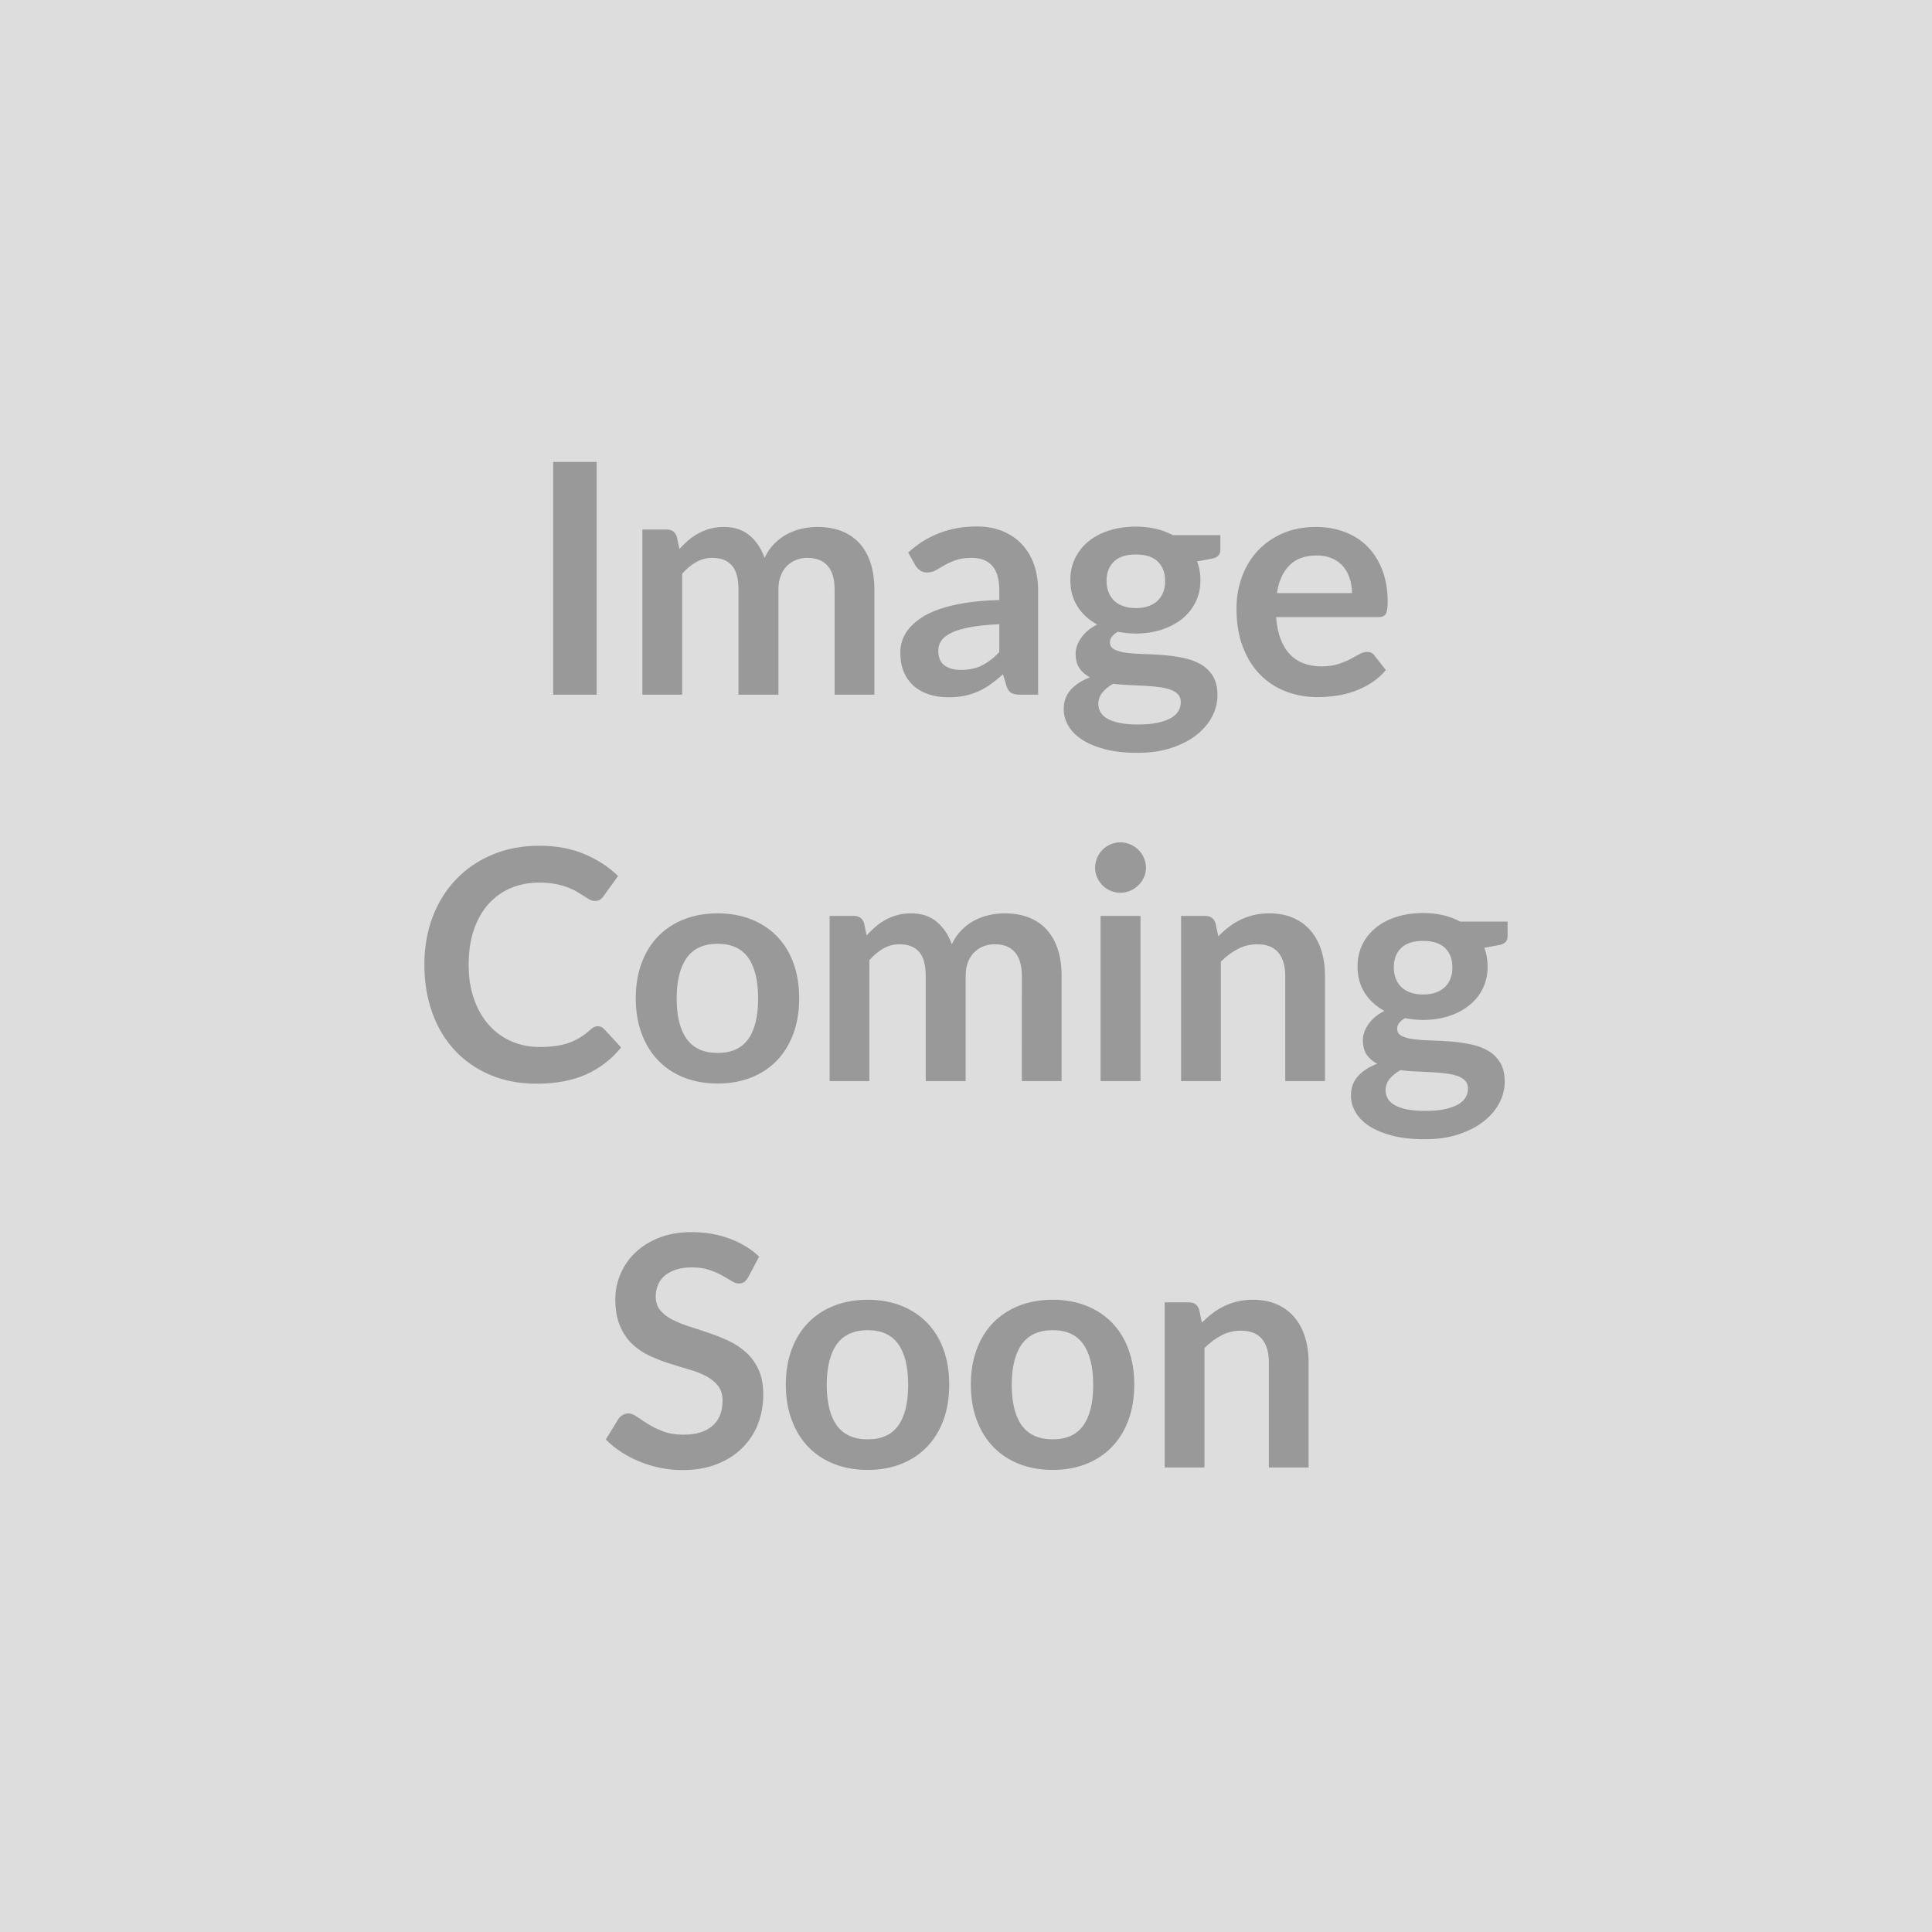
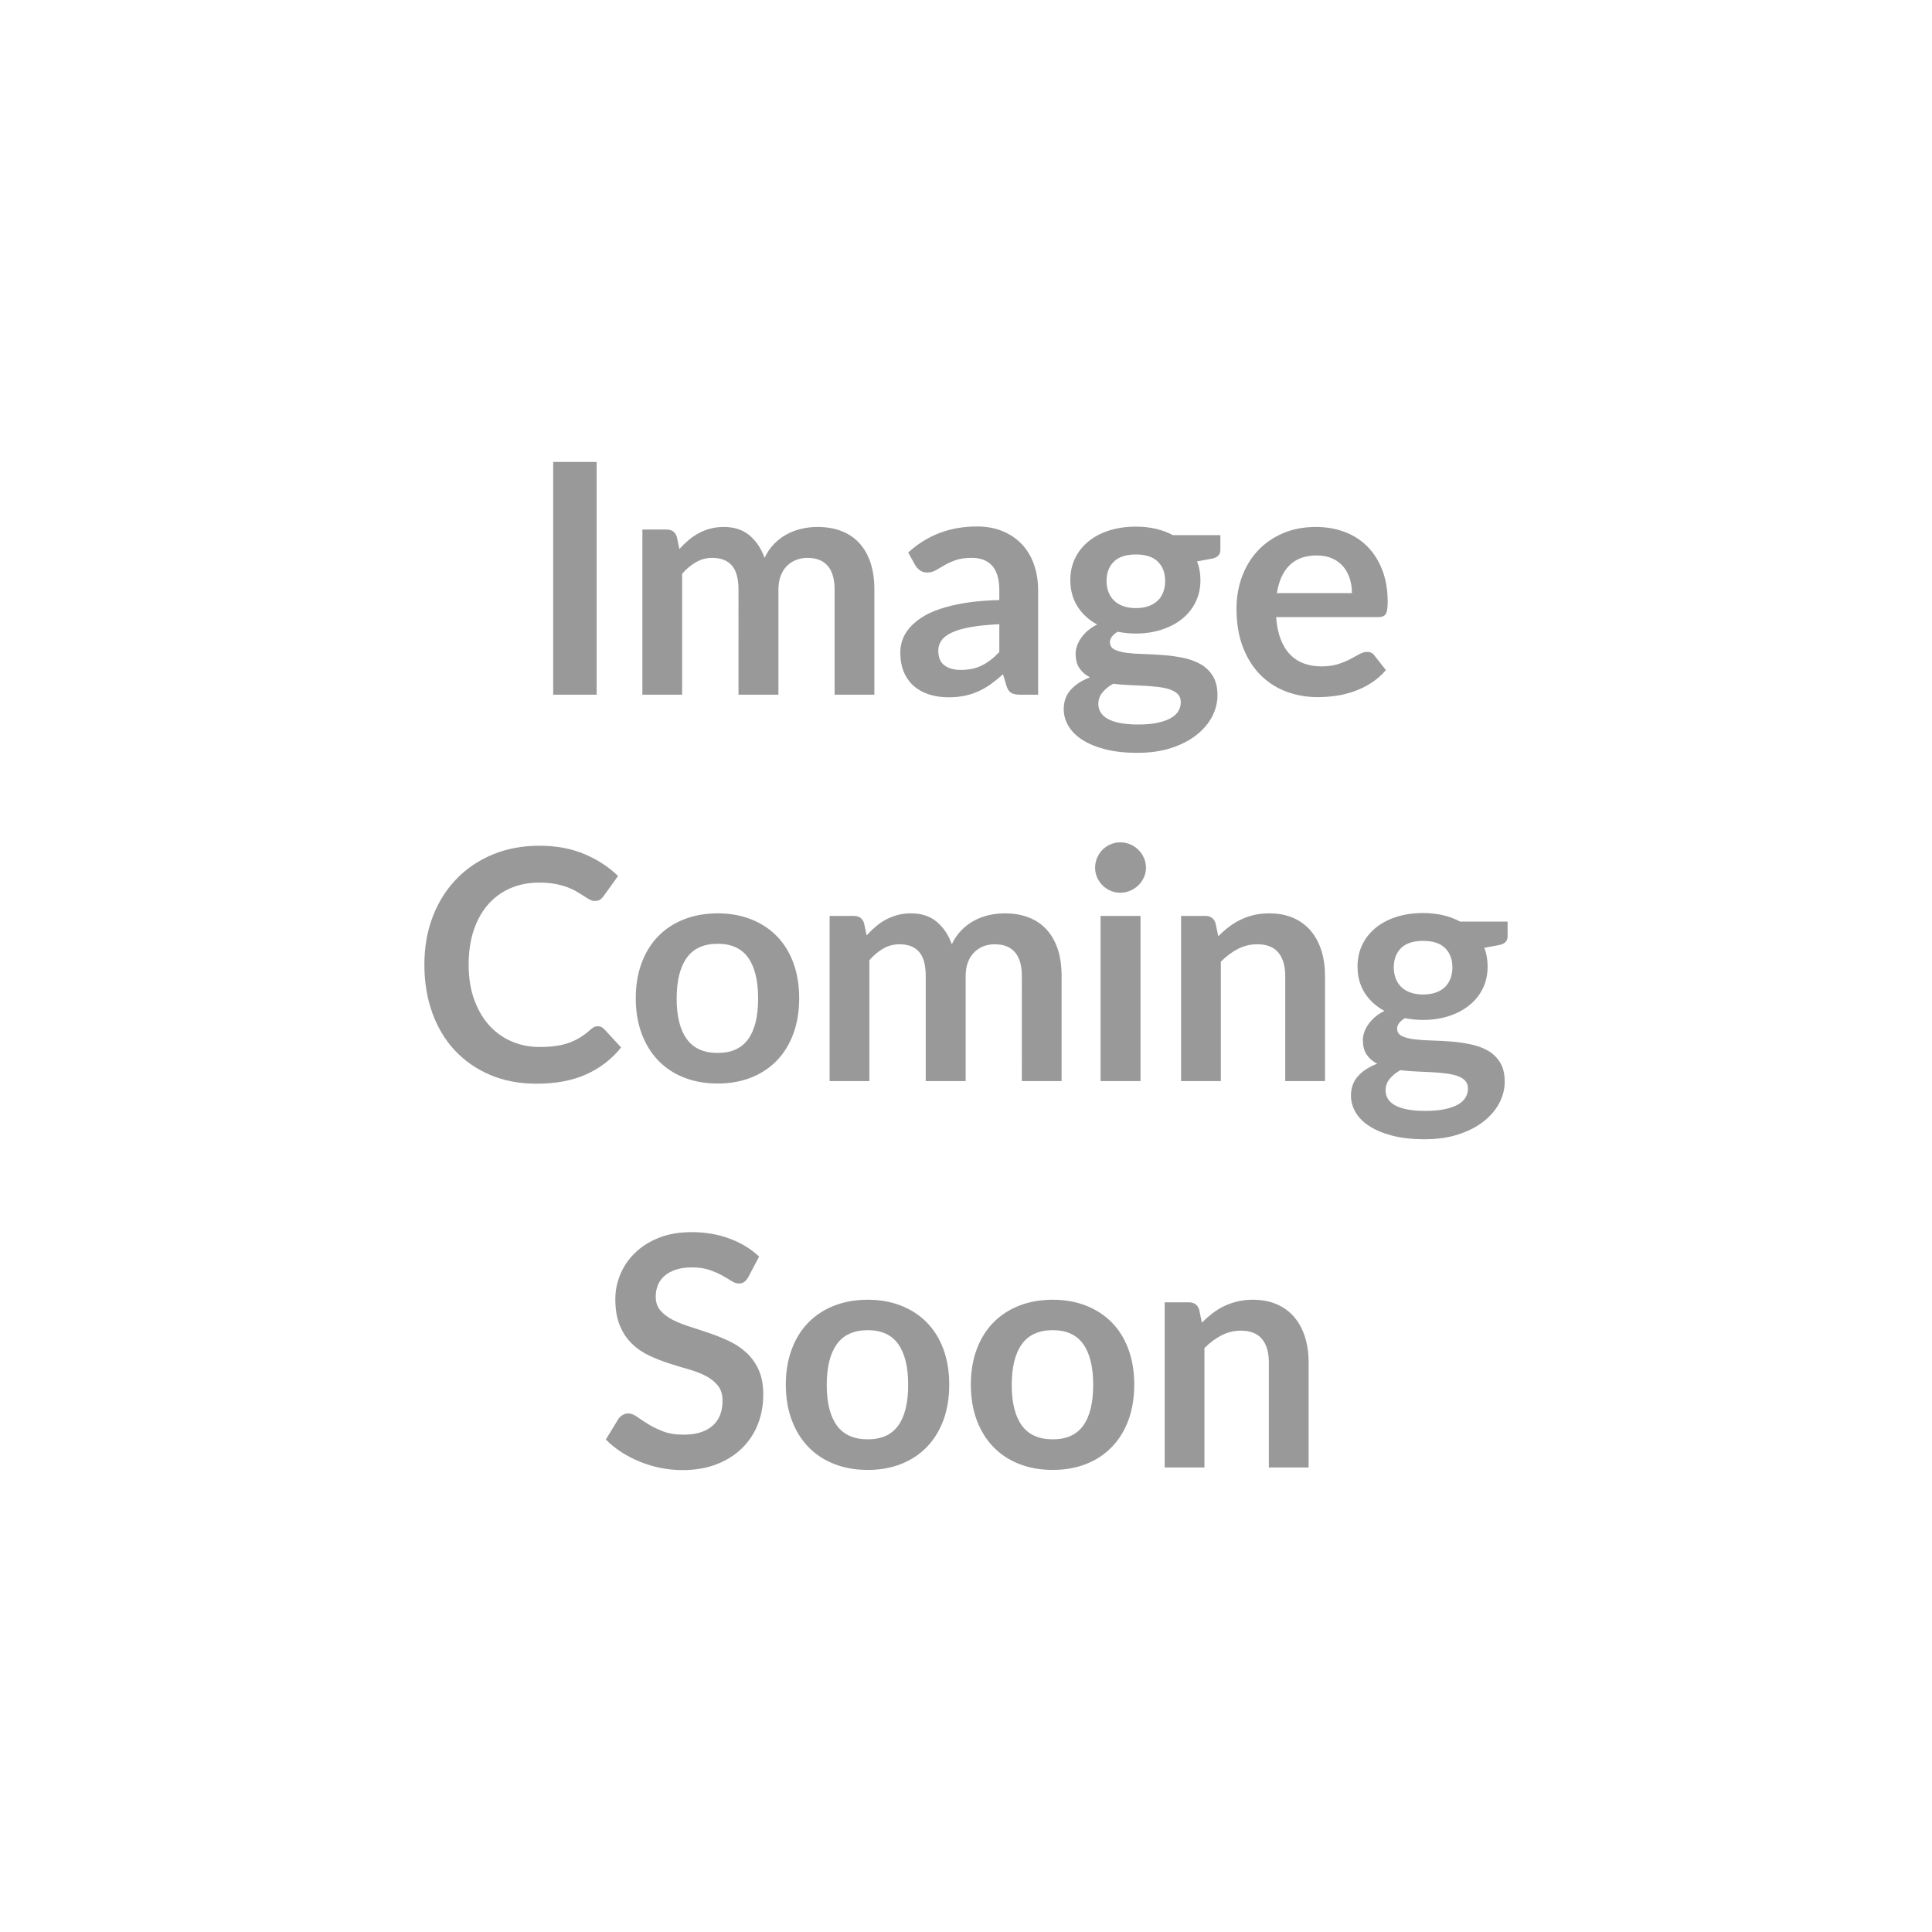
<svg xmlns="http://www.w3.org/2000/svg" width="600" height="600" viewBox="0 0 600 600">
-   <rect width="100%" height="100%" fill="#DDDDDD" />
  <path fill="#999999" d="M185.295 143.45v72.3h-13.5v-72.3zm26.55 72.3h-12.35v-51.3h7.55q2.4 0 3.15 2.25l.8 3.8q1.35-1.5 2.83-2.75 1.47-1.25 3.15-2.15 1.67-.9 3.6-1.43 1.92-.52 4.22-.52 4.85 0 7.98 2.62 3.12 2.63 4.67 6.98 1.2-2.55 3-4.38 1.8-1.82 3.95-2.97t4.58-1.7q2.42-.55 4.87-.55 4.25 0 7.55 1.3t5.55 3.8 3.43 6.1q1.17 3.6 1.17 8.25v32.65h-12.35V183.1q0-4.9-2.15-7.38-2.15-2.47-6.3-2.47-1.9 0-3.52.65-1.63.65-2.85 1.87-1.23 1.23-1.93 3.08t-.7 4.25v32.65h-12.4V183.1q0-5.15-2.07-7.5-2.08-2.35-6.08-2.35-2.7 0-5.02 1.32-2.33 1.33-4.33 3.63zm98.5-13.25v-8.65q-5.35.25-9 .92-3.65.68-5.85 1.73t-3.15 2.45-.95 3.05q0 3.25 1.93 4.65 1.92 1.4 5.02 1.4 3.8 0 6.58-1.38 2.77-1.37 5.42-4.17m-26.1-26.95-2.2-3.95q8.85-8.1 21.3-8.1 4.5 0 8.05 1.47 3.55 1.48 6 4.1 2.45 2.63 3.73 6.28 1.27 3.65 1.27 8v32.4h-5.59q-1.76 0-2.71-.53-.95-.52-1.5-2.12l-1.1-3.7q-1.95 1.75-3.8 3.07-1.85 1.33-3.85 2.23t-4.27 1.38q-2.28.47-5.03.47-3.25 0-6-.88-2.75-.87-4.75-2.62t-3.1-4.35-1.1-6.05q0-1.95.65-3.88.65-1.92 2.13-3.67 1.47-1.75 3.82-3.3t5.78-2.7q3.42-1.15 7.97-1.88 4.55-.72 10.4-.87v-3q0-5.15-2.2-7.63-2.2-2.47-6.35-2.47-3 0-4.97.7-1.98.7-3.48 1.57-1.5.88-2.72 1.58-1.23.7-2.73.7-1.3 0-2.2-.68-.9-.67-1.45-1.57m68.5 13.3q2.31 0 4-.63 1.7-.62 2.83-1.72 1.12-1.1 1.7-2.65.57-1.55.57-3.4 0-3.8-2.27-6.03-2.27-2.22-6.83-2.22-4.55 0-6.82 2.22-2.28 2.23-2.28 6.03 0 1.8.58 3.35t1.7 2.67q1.13 1.13 2.85 1.75 1.72.63 3.97.63m13.96 29.2q0-1.5-.9-2.45-.91-.95-2.46-1.48-1.55-.52-3.62-.77-2.08-.25-4.4-.38-2.33-.12-4.8-.22t-4.83-.4q-2.05 1.15-3.32 2.7-1.28 1.55-1.28 3.6 0 1.35.68 2.53.67 1.17 2.15 2.02 1.47.85 3.82 1.33 2.35.47 5.75.47 3.45 0 5.95-.53 2.5-.52 4.13-1.44 1.63-.93 2.38-2.2.75-1.28.75-2.78m-2.46-51.85h14.75v4.6q0 2.2-2.65 2.7l-4.6.85q1.06 2.65 1.06 5.8 0 3.8-1.53 6.87-1.53 3.08-4.22 5.23-2.71 2.15-6.38 3.32-3.68 1.18-7.93 1.18-1.5 0-2.9-.15t-2.75-.4q-2.4 1.45-2.4 3.25 0 1.55 1.43 2.27 1.43.73 3.77 1.03 2.35.3 5.35.37 3 .08 6.15.33 3.16.25 6.16.87 3 .63 5.34 1.98 2.35 1.35 3.78 3.67 1.42 2.33 1.42 5.98 0 3.4-1.67 6.6-1.68 3.2-4.85 5.7-3.18 2.5-7.8 4.03-4.63 1.52-10.53 1.52-5.8 0-10.1-1.12-4.3-1.13-7.15-3-2.85-1.88-4.25-4.33t-1.4-5.1q0-3.6 2.18-6.03 2.17-2.42 5.97-3.87-2.05-1.05-3.25-2.8t-1.2-4.6q0-1.15.43-2.38.42-1.22 1.25-2.42.82-1.2 2.07-2.28 1.25-1.07 2.95-1.92-3.9-2.1-6.12-5.6-2.23-3.5-2.23-8.2 0-3.8 1.53-6.88 1.52-3.07 4.25-5.25 2.72-2.17 6.45-3.32 3.72-1.15 8.12-1.15 3.31 0 6.2.67 2.9.68 5.3 1.98m32.31 18h23.3q0-2.4-.68-4.53-.67-2.12-2.02-3.72t-3.43-2.53q-2.07-.92-4.82-.92-5.35 0-8.43 3.05-3.07 3.05-3.92 8.65m31.5 7.45h-31.75q.3 3.95 1.4 6.82 1.1 2.88 2.9 4.75 1.8 1.88 4.27 2.8 2.48.93 5.48.93t5.17-.7q2.18-.7 3.8-1.55 1.63-.85 2.85-1.55 1.23-.7 2.38-.7 1.55 0 2.3 1.15l3.55 4.5q-2.05 2.4-4.6 4.02-2.55 1.63-5.33 2.6-2.77.98-5.65 1.38-2.87.4-5.57.4-5.35 0-9.95-1.78-4.6-1.77-8-5.25-3.4-3.47-5.35-8.6-1.95-5.12-1.95-11.87 0-5.25 1.7-9.88 1.7-4.62 4.87-8.05 3.18-3.42 7.75-5.42 4.58-2 10.33-2 4.85 0 8.95 1.55t7.05 4.52q2.95 2.98 4.62 7.3 1.68 4.33 1.68 9.88 0 2.8-.6 3.77-.6.98-2.3.98M185.645 318.7q1.1 0 1.95.85l5.3 5.75q-4.4 5.45-10.82 8.35-6.43 2.9-15.43 2.9-8.05 0-14.47-2.75-6.43-2.75-10.98-7.65t-6.97-11.7q-2.43-6.8-2.43-14.85 0-8.15 2.6-14.93 2.6-6.77 7.33-11.67 4.72-4.9 11.27-7.62 6.55-2.73 14.5-2.73 7.9 0 14.03 2.6 6.12 2.6 10.42 6.8l-4.5 6.25q-.4.6-1.02 1.05-.63.45-1.73.45-.75 0-1.55-.42-.8-.43-1.75-1.06-.95-.62-2.2-1.37t-2.9-1.38q-1.65-.62-3.82-1.05-2.18-.42-5.03-.42-4.85 0-8.87 1.72-4.03 1.73-6.93 5-2.9 3.28-4.5 8-1.6 4.73-1.6 10.78 0 6.1 1.73 10.85 1.72 4.75 4.67 8t6.95 4.97q4 1.73 8.6 1.73 2.75 0 4.98-.3 2.22-.3 4.1-.95 1.87-.65 3.55-1.68 1.67-1.02 3.32-2.52.5-.45 1.05-.73.55-.27 1.15-.27m37.25-35.05q5.7 0 10.38 1.85 4.67 1.85 8 5.25 3.32 3.4 5.12 8.3t1.8 10.95q0 6.1-1.8 11t-5.12 8.35q-3.33 3.45-8 5.3-4.68 1.85-10.38 1.85-5.75 0-10.45-1.85t-8.02-5.3q-3.33-3.45-5.15-8.35-1.83-4.9-1.83-11 0-6.05 1.83-10.95 1.82-4.9 5.15-8.3 3.32-3.4 8.02-5.25t10.45-1.85m0 43.35q6.4 0 9.48-4.3 3.07-4.3 3.07-12.6t-3.07-12.65q-3.08-4.35-9.48-4.35-6.5 0-9.62 4.37-3.13 4.38-3.13 12.63t3.13 12.57q3.12 4.33 9.62 4.33m47.1 8.75h-12.35v-51.3h7.55q2.4 0 3.15 2.25l.8 3.8q1.35-1.5 2.83-2.75 1.47-1.25 3.15-2.15 1.67-.9 3.6-1.43 1.92-.52 4.22-.52 4.85 0 7.98 2.63 3.12 2.62 4.67 6.97 1.2-2.55 3-4.37 1.8-1.83 3.95-2.98t4.58-1.7q2.42-.55 4.87-.55 4.25 0 7.55 1.3t5.55 3.8 3.43 6.1q1.17 3.6 1.17 8.25v32.65h-12.35V303.1q0-4.9-2.15-7.38-2.15-2.47-6.3-2.47-1.9 0-3.52.65-1.63.65-2.85 1.88-1.23 1.22-1.93 3.07t-.7 4.25v32.65h-12.4V303.1q0-5.15-2.07-7.5-2.08-2.35-6.08-2.35-2.7 0-5.02 1.32-2.33 1.33-4.33 3.63zm71.8-51.3h12.4v51.3h-12.4zm14.1-14.95q0 1.6-.65 3t-1.72 2.45q-1.08 1.05-2.53 1.68-1.45.62-3.1.62-1.6 0-3.02-.62-1.43-.63-2.48-1.68t-1.67-2.45q-.63-1.4-.63-3 0-1.65.63-3.1.62-1.45 1.67-2.5t2.48-1.68q1.42-.62 3.02-.62 1.65 0 3.1.62 1.45.63 2.53 1.68 1.07 1.05 1.72 2.5t.65 3.1m21.6 17.2.85 4.05q1.55-1.55 3.28-2.87 1.72-1.33 3.65-2.25 1.92-.93 4.12-1.46 2.2-.52 4.8-.52 4.2 0 7.45 1.42 3.25 1.43 5.43 4 2.17 2.58 3.3 6.15 1.12 3.58 1.12 7.88v32.65h-12.35V303.1q0-4.7-2.15-7.28-2.15-2.57-6.55-2.57-3.2 0-6 1.45t-5.3 3.95v37.1h-12.35v-51.3h7.55q2.4 0 3.15 2.25m64.46 22.15q2.29 0 4-.63 1.69-.62 2.82-1.72 1.12-1.1 1.7-2.65t.58-3.4q0-3.8-2.28-6.03-2.28-2.22-6.82-2.22-4.56 0-6.83 2.22-2.27 2.23-2.27 6.03 0 1.8.57 3.35t1.7 2.67q1.12 1.13 2.85 1.75 1.73.63 3.98.63m13.94 29.2q0-1.5-.9-2.45-.89-.95-2.44-1.47-1.56-.53-3.63-.78t-4.4-.38q-2.32-.12-4.8-.22t-4.83-.4q-2.04 1.15-3.32 2.7-1.27 1.55-1.27 3.6 0 1.35.67 2.52.67 1.18 2.15 2.03t3.83 1.33q2.35.47 5.75.47 3.44 0 5.94-.53 2.5-.52 4.13-1.44 1.62-.93 2.37-2.2.75-1.28.75-2.78m-2.44-51.85h14.75v4.6q0 2.2-2.65 2.7l-4.6.85q1.04 2.65 1.04 5.8 0 3.8-1.52 6.88-1.52 3.07-4.23 5.22-2.69 2.15-6.37 3.33-3.67 1.17-7.92 1.17-1.5 0-2.9-.15-1.41-.15-2.75-.4-2.41 1.45-2.41 3.25 0 1.55 1.43 2.27 1.42.73 3.78 1.03 2.35.3 5.35.38 3 .07 6.15.32 3.14.25 6.14.88 3 .62 5.36 1.97 2.35 1.35 3.77 3.67 1.43 2.33 1.43 5.98 0 3.4-1.68 6.6-1.67 3.2-4.85 5.7-3.17 2.5-7.8 4.03-4.62 1.52-10.52 1.52-5.81 0-10.1-1.12-4.3-1.13-7.16-3-2.85-1.88-4.25-4.33-1.39-2.45-1.39-5.1 0-3.6 2.17-6.03 2.17-2.42 5.98-3.87-2.06-1.05-3.26-2.8-1.19-1.75-1.19-4.6 0-1.15.42-2.37.42-1.23 1.25-2.43t2.07-2.27q1.25-1.08 2.96-1.93-3.9-2.1-6.13-5.6t-2.23-8.2q0-3.8 1.53-6.87 1.52-3.08 4.25-5.25 2.73-2.18 6.45-3.33 3.73-1.15 8.13-1.15 3.29 0 6.19.67 2.91.68 5.31 1.98m-217.7 104.05-3.36 6.35q-.6 1.05-1.27 1.53-.67.47-1.67.47-1.06 0-2.28-.78-1.22-.77-2.92-1.72-1.71-.95-3.98-1.72-2.28-.78-5.38-.78-2.8 0-4.89.68-2.11.67-3.53 1.87-1.43 1.2-2.13 2.88-.7 1.67-.7 3.67 0 2.55 1.43 4.25t3.77 2.9q2.36 1.2 5.36 2.15t6.14 2.03q3.15 1.07 6.16 2.5 3 1.42 5.34 3.6 2.36 2.17 3.78 5.32t1.42 7.65q0 4.9-1.67 9.18-1.67 4.27-4.9 7.44-3.22 3.18-7.88 5-4.64 1.83-10.64 1.83-3.45 0-6.81-.67-3.35-.68-6.42-1.93-3.08-1.25-5.78-3-2.69-1.75-4.8-3.9l3.95-6.45q.5-.7 1.3-1.17.8-.48 1.7-.48 1.25 0 2.7 1.02 1.46 1.03 3.46 2.28t4.67 2.28q2.67 1.02 6.42 1.02 5.75 0 8.9-2.73 3.15-2.72 3.15-7.82 0-2.85-1.42-4.65-1.43-1.8-3.77-3.03-2.36-1.22-5.36-2.07t-6.09-1.85q-3.11-1-6.11-2.4t-5.35-3.65-3.77-5.63q-1.43-3.37-1.43-8.32 0-3.95 1.58-7.7t4.58-6.65 7.39-4.65q4.4-1.75 10.11-1.75 6.39 0 11.79 2 5.41 2 9.21 5.6m33.74 13.4q5.7 0 10.38 1.85 4.67 1.85 8 5.25 3.32 3.4 5.13 8.3 1.79 4.9 1.79 10.95 0 6.1-1.79 11-1.81 4.9-5.13 8.35-3.33 3.45-8 5.3-4.68 1.85-10.38 1.85-5.74 0-10.45-1.85-4.7-1.85-8.02-5.3-3.33-3.45-5.15-8.35-1.83-4.9-1.83-11 0-6.05 1.83-10.95 1.82-4.9 5.15-8.3 3.32-3.4 8.02-5.25 4.71-1.85 10.45-1.85m0 43.35q6.41 0 9.48-4.3t3.07-12.6-3.07-12.65-9.48-4.35q-6.49 0-9.62 4.37-3.12 4.38-3.12 12.63t3.12 12.58q3.13 4.32 9.62 4.32m57.46-43.35q5.7 0 10.37 1.85 4.68 1.85 8 5.25 3.33 3.4 5.13 8.3t1.8 10.95q0 6.1-1.8 11t-5.13 8.35q-3.32 3.45-8 5.3-4.67 1.85-10.37 1.85-5.75 0-10.45-1.85t-8.03-5.3q-3.32-3.45-5.15-8.35-1.82-4.9-1.82-11 0-6.05 1.82-10.95 1.83-4.9 5.15-8.3 3.33-3.4 8.03-5.25t10.45-1.85m0 43.35q6.4 0 9.47-4.3 3.08-4.3 3.08-12.6t-3.08-12.65q-3.07-4.35-9.47-4.35-6.5 0-9.63 4.37-3.12 4.38-3.12 12.63t3.12 12.58q3.13 4.32 9.63 4.32m45.45-40.3.85 4.05q1.55-1.55 3.27-2.87 1.73-1.33 3.65-2.25 1.93-.93 4.13-1.45 2.2-.53 4.8-.53 4.2 0 7.45 1.42 3.25 1.43 5.42 4 2.18 2.58 3.3 6.15 1.13 3.58 1.13 7.88v32.65h-12.35V423.1q0-4.7-2.15-7.28-2.15-2.57-6.55-2.57-3.2 0-6 1.45t-5.3 3.95v37.1h-12.35v-51.3h7.55q2.4 0 3.15 2.25" />
</svg>